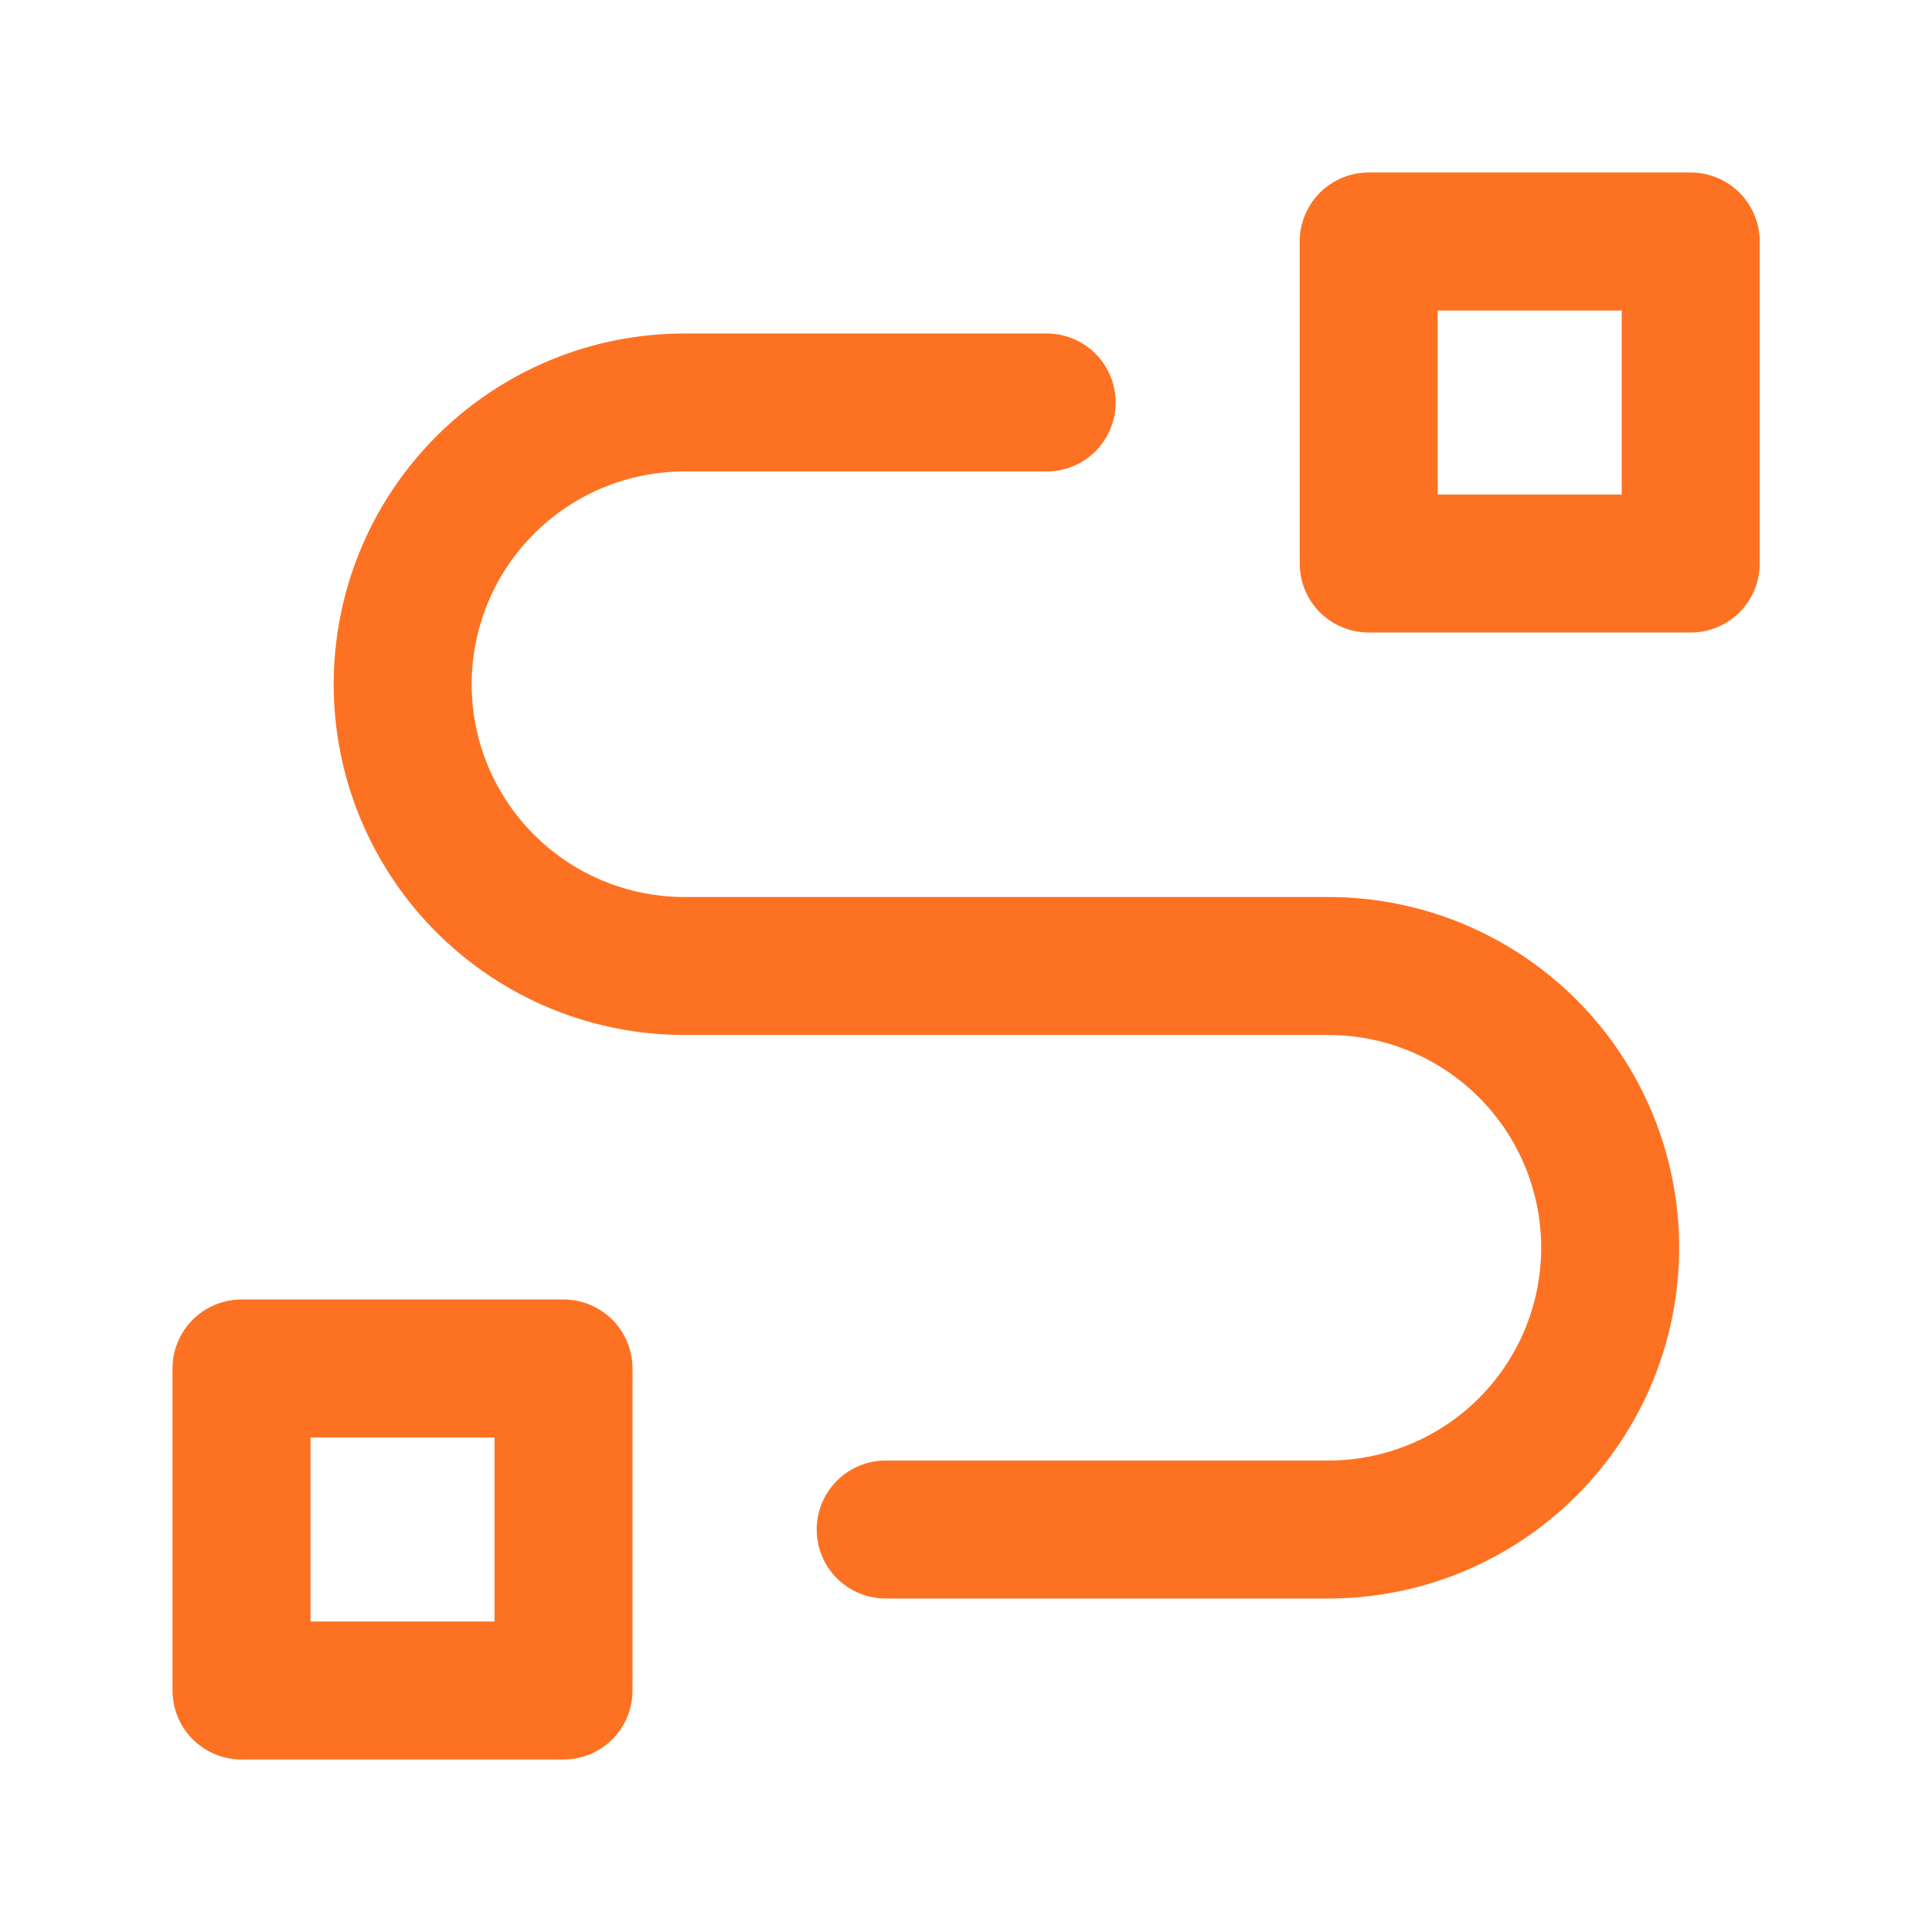
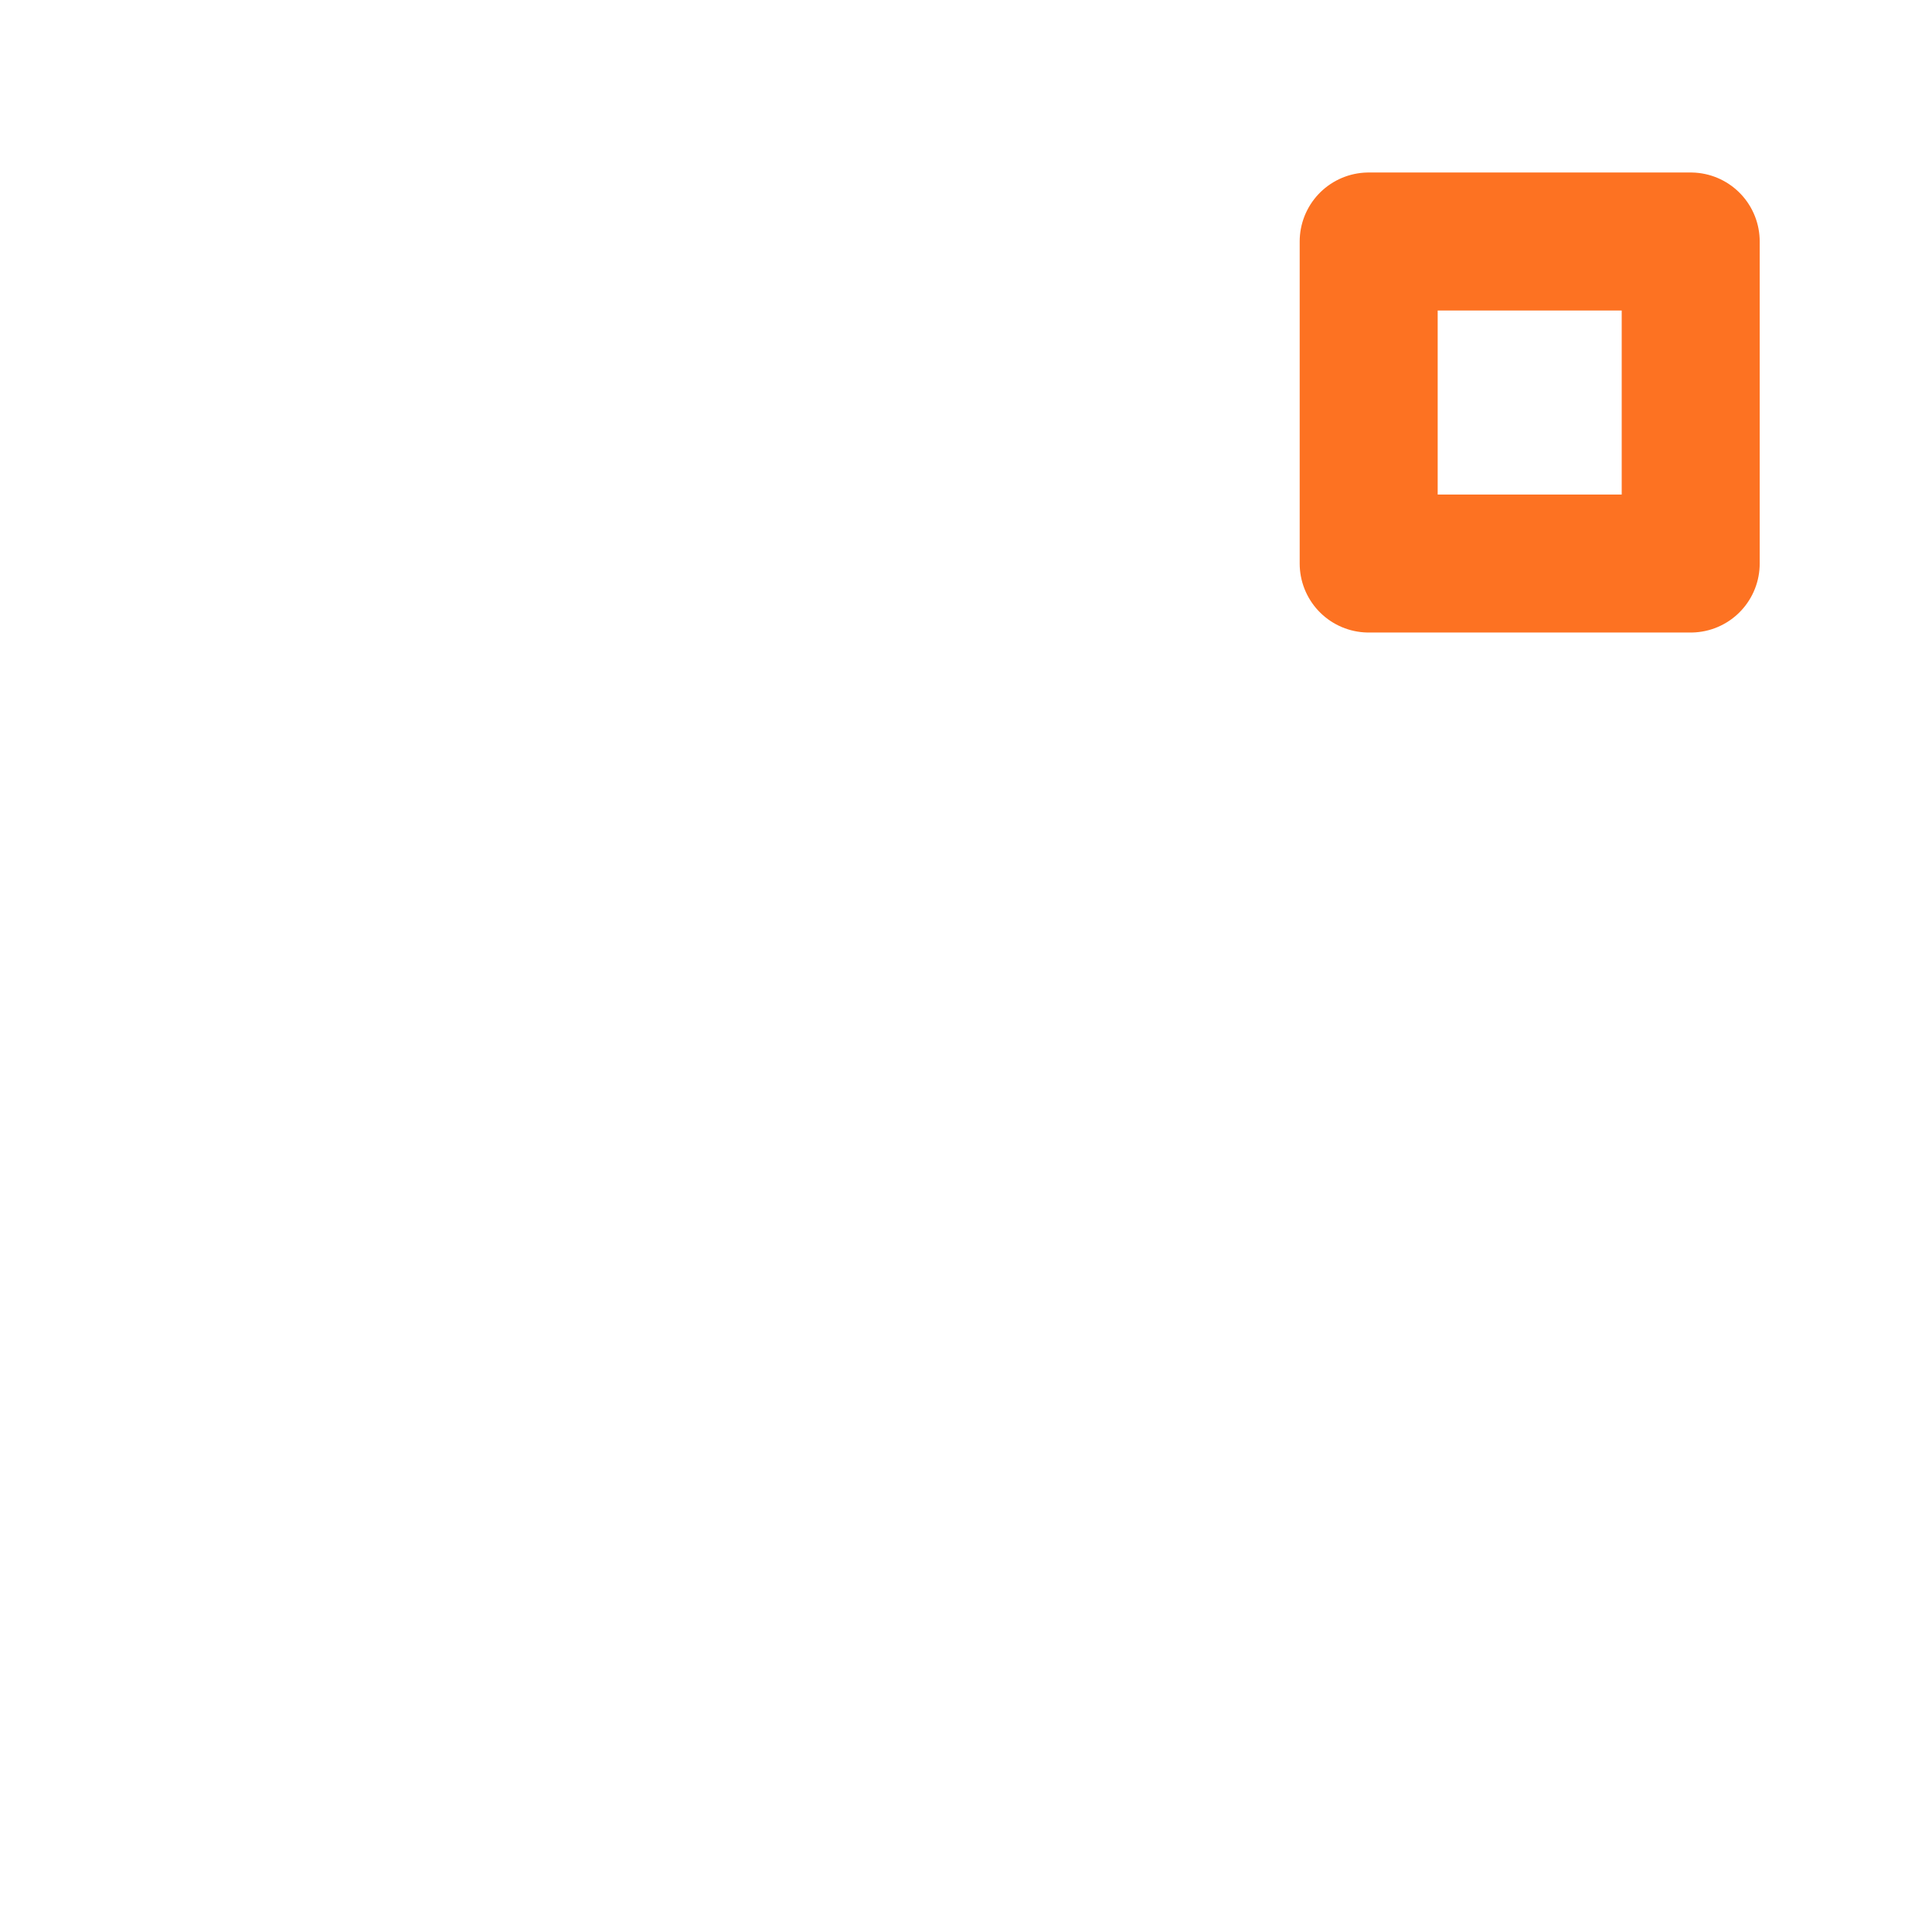
<svg xmlns="http://www.w3.org/2000/svg" width="28" height="28" viewBox="0 0 28 28" fill="none">
  <g clip-path="url(#clip0_9376_23577)">
-     <path d="M3.5 19.833H8.167V24.5H3.5V19.833Z" stroke="#FD7222" stroke-width="2" stroke-linecap="round" stroke-linejoin="round" />
    <path d="M19.836 3.5H24.503V8.167H19.836V3.5Z" stroke="#FD7222" stroke-width="2" stroke-linecap="round" stroke-linejoin="round" />
-     <path d="M12.836 22.167H19.253C20.336 22.167 21.374 21.736 22.14 20.971C22.906 20.205 23.336 19.166 23.336 18.083C23.336 17 22.906 15.962 22.14 15.196C21.374 14.43 20.336 14 19.253 14H9.919C8.836 14 7.798 13.57 7.032 12.804C6.266 12.038 5.836 11 5.836 9.917C5.836 8.834 6.266 7.795 7.032 7.029C7.798 6.263 8.836 5.833 9.919 5.833H15.169" stroke="#FD7222" stroke-width="2" stroke-linecap="round" stroke-linejoin="round" />
  </g>
  <defs>
    <clipPath id="clip0_9376_23577">
      <rect width="28" height="28" fill="white" />
    </clipPath>
  </defs>
</svg>